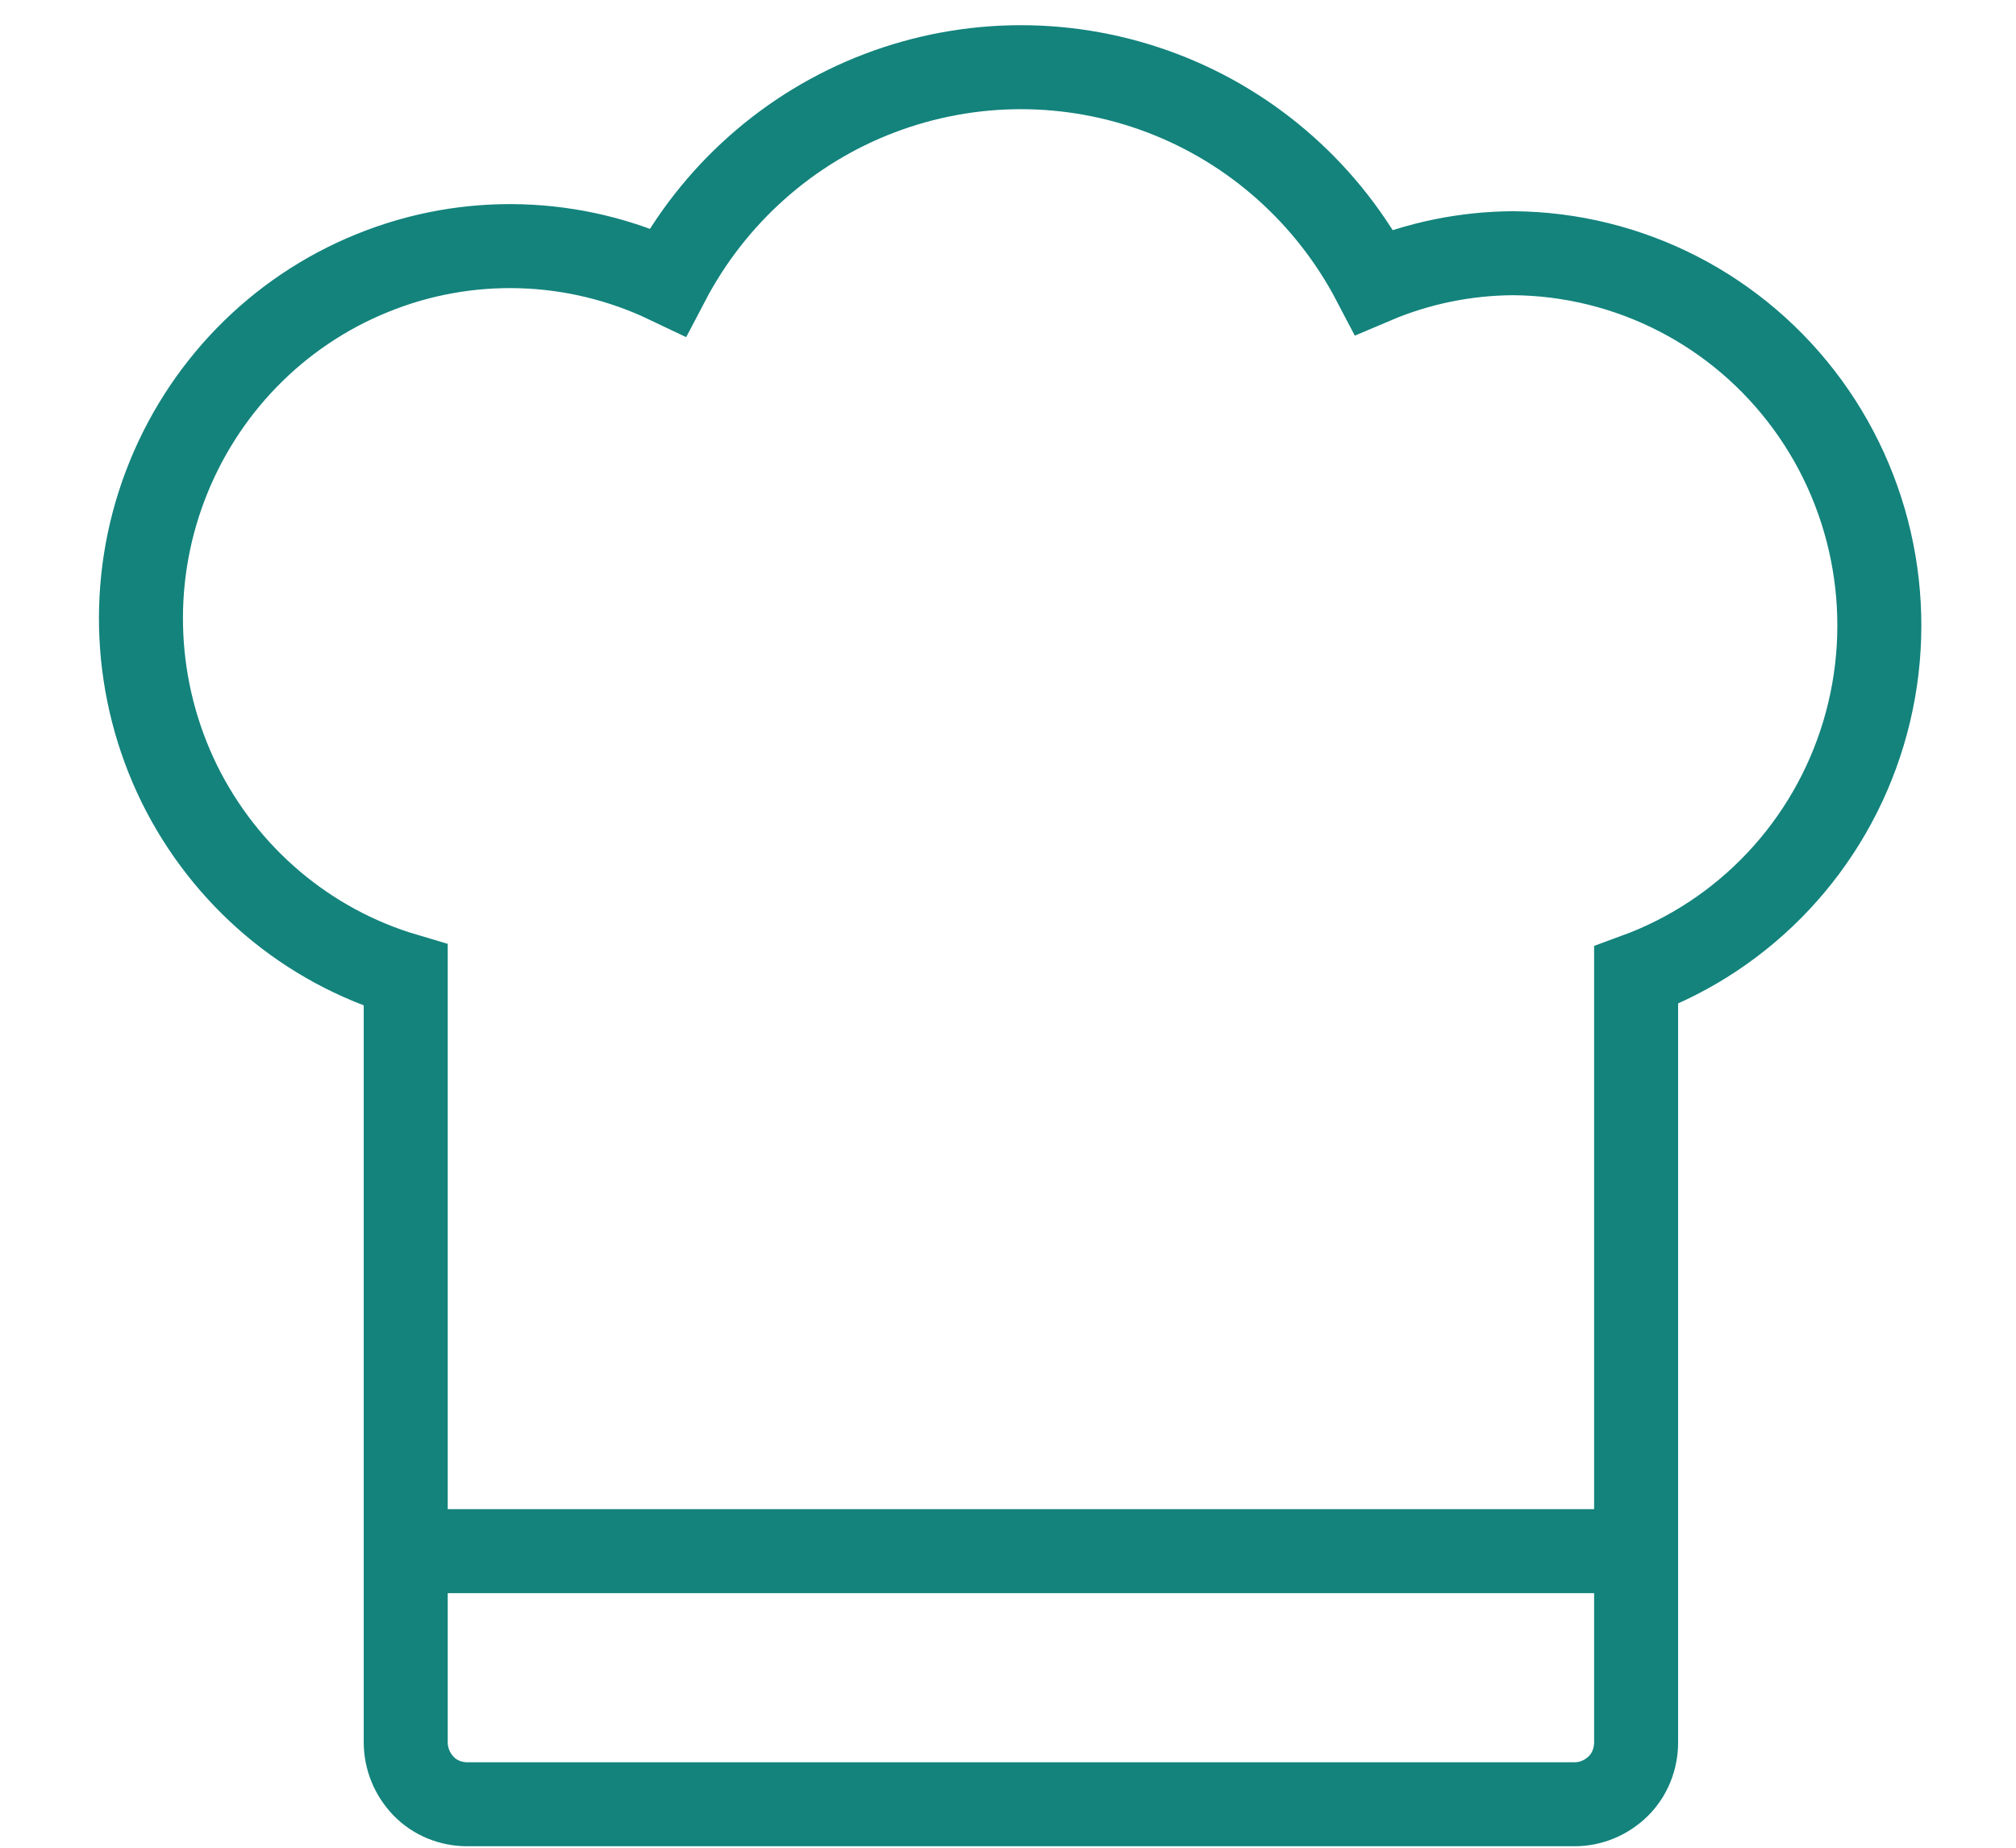
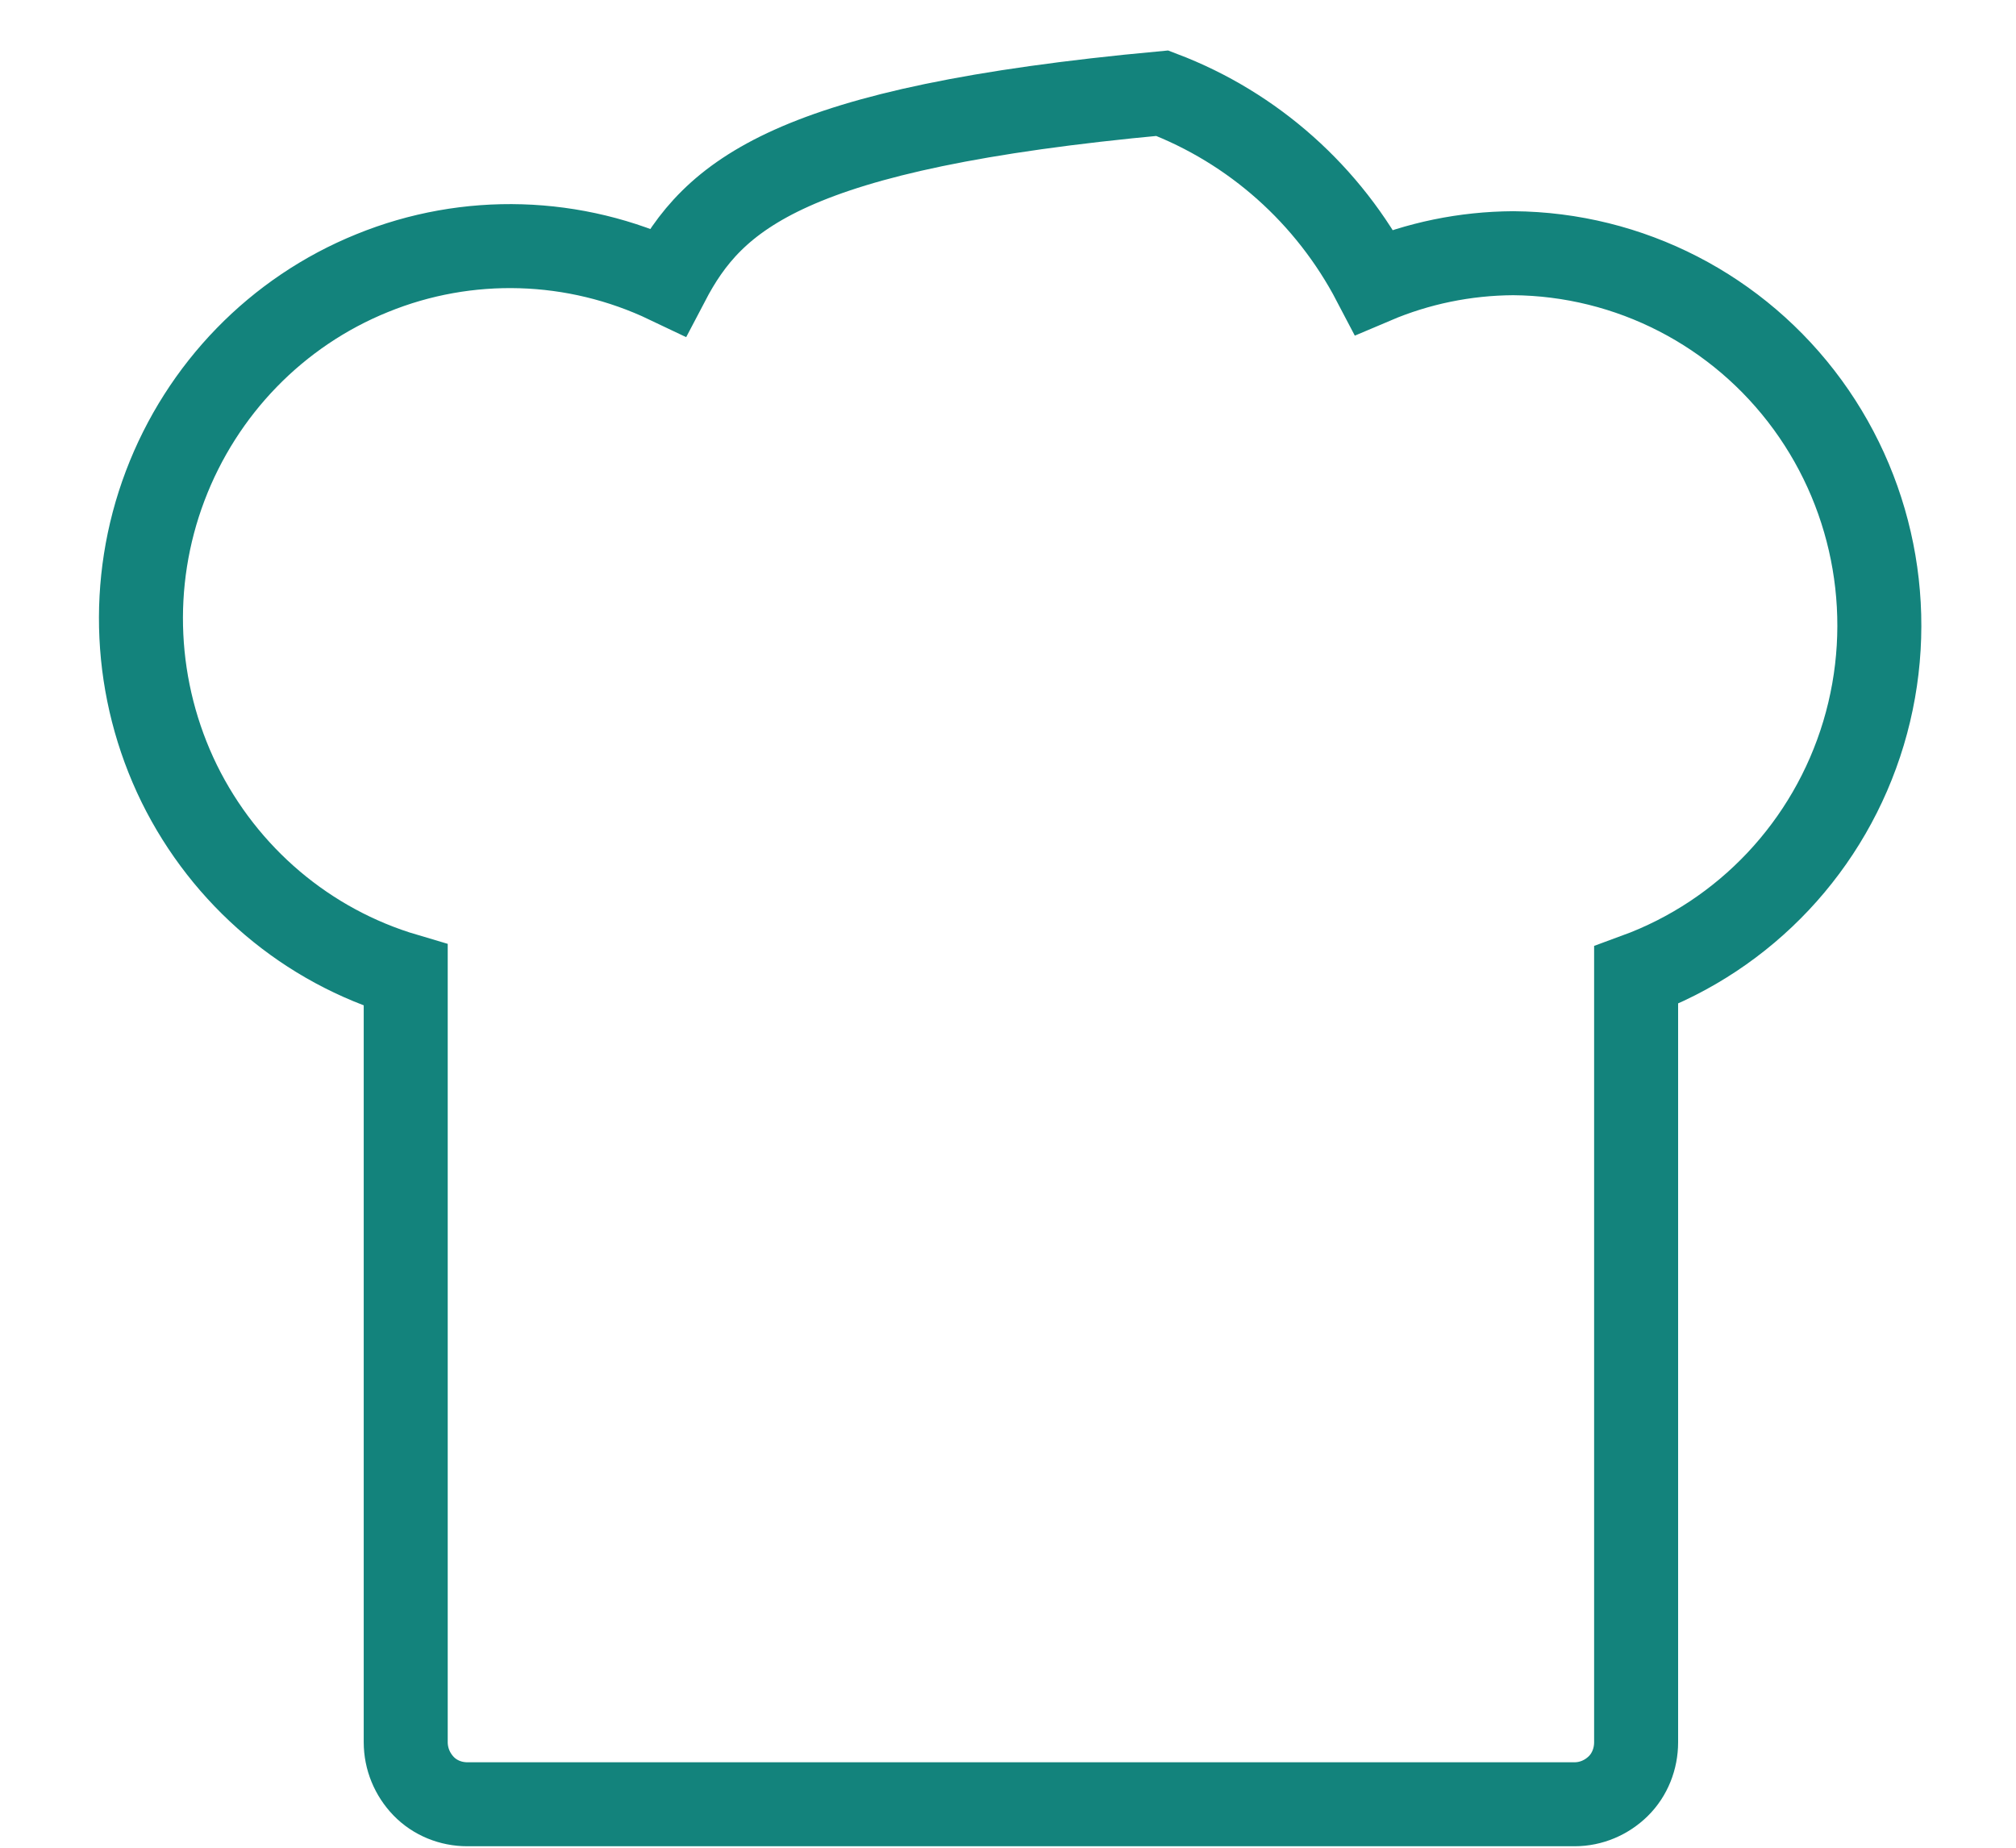
<svg xmlns="http://www.w3.org/2000/svg" width="60" height="55" viewBox="0 0 60 55" fill="none">
-   <path d="M45.031 7.537C43.608 7.546 42.203 7.833 40.895 8.389C39.544 5.806 37.303 3.805 34.591 2.774C31.878 1.742 28.89 1.742 26.178 2.774C23.466 3.805 21.225 5.806 19.873 8.389C17.108 7.07 13.915 6.972 11.079 8.129C8.242 9.277 6.01 11.573 4.916 14.462C3.822 17.35 3.982 20.561 5.334 23.324C6.695 26.087 9.131 28.159 12.075 29.029V51.858C12.075 52.351 12.27 52.818 12.608 53.168C12.946 53.517 13.418 53.706 13.907 53.706H46.862C47.352 53.706 47.814 53.508 48.161 53.168C48.508 52.827 48.694 52.351 48.694 51.858V29.029C51.949 27.836 54.457 25.172 55.462 21.826C56.466 18.48 55.844 14.856 53.799 12.049C51.745 9.232 48.499 7.564 45.039 7.537H45.031Z" stroke="#13837C" stroke-width="2.5" stroke-miterlimit="10" />
-   <path d="M12.048 46.172H48.614" stroke="#13837C" stroke-width="2.5" stroke-miterlimit="10" />
+   <path d="M45.031 7.537C43.608 7.546 42.203 7.833 40.895 8.389C39.544 5.806 37.303 3.805 34.591 2.774C23.466 3.805 21.225 5.806 19.873 8.389C17.108 7.07 13.915 6.972 11.079 8.129C8.242 9.277 6.01 11.573 4.916 14.462C3.822 17.35 3.982 20.561 5.334 23.324C6.695 26.087 9.131 28.159 12.075 29.029V51.858C12.075 52.351 12.27 52.818 12.608 53.168C12.946 53.517 13.418 53.706 13.907 53.706H46.862C47.352 53.706 47.814 53.508 48.161 53.168C48.508 52.827 48.694 52.351 48.694 51.858V29.029C51.949 27.836 54.457 25.172 55.462 21.826C56.466 18.48 55.844 14.856 53.799 12.049C51.745 9.232 48.499 7.564 45.039 7.537H45.031Z" stroke="#13837C" stroke-width="2.5" stroke-miterlimit="10" />
</svg>